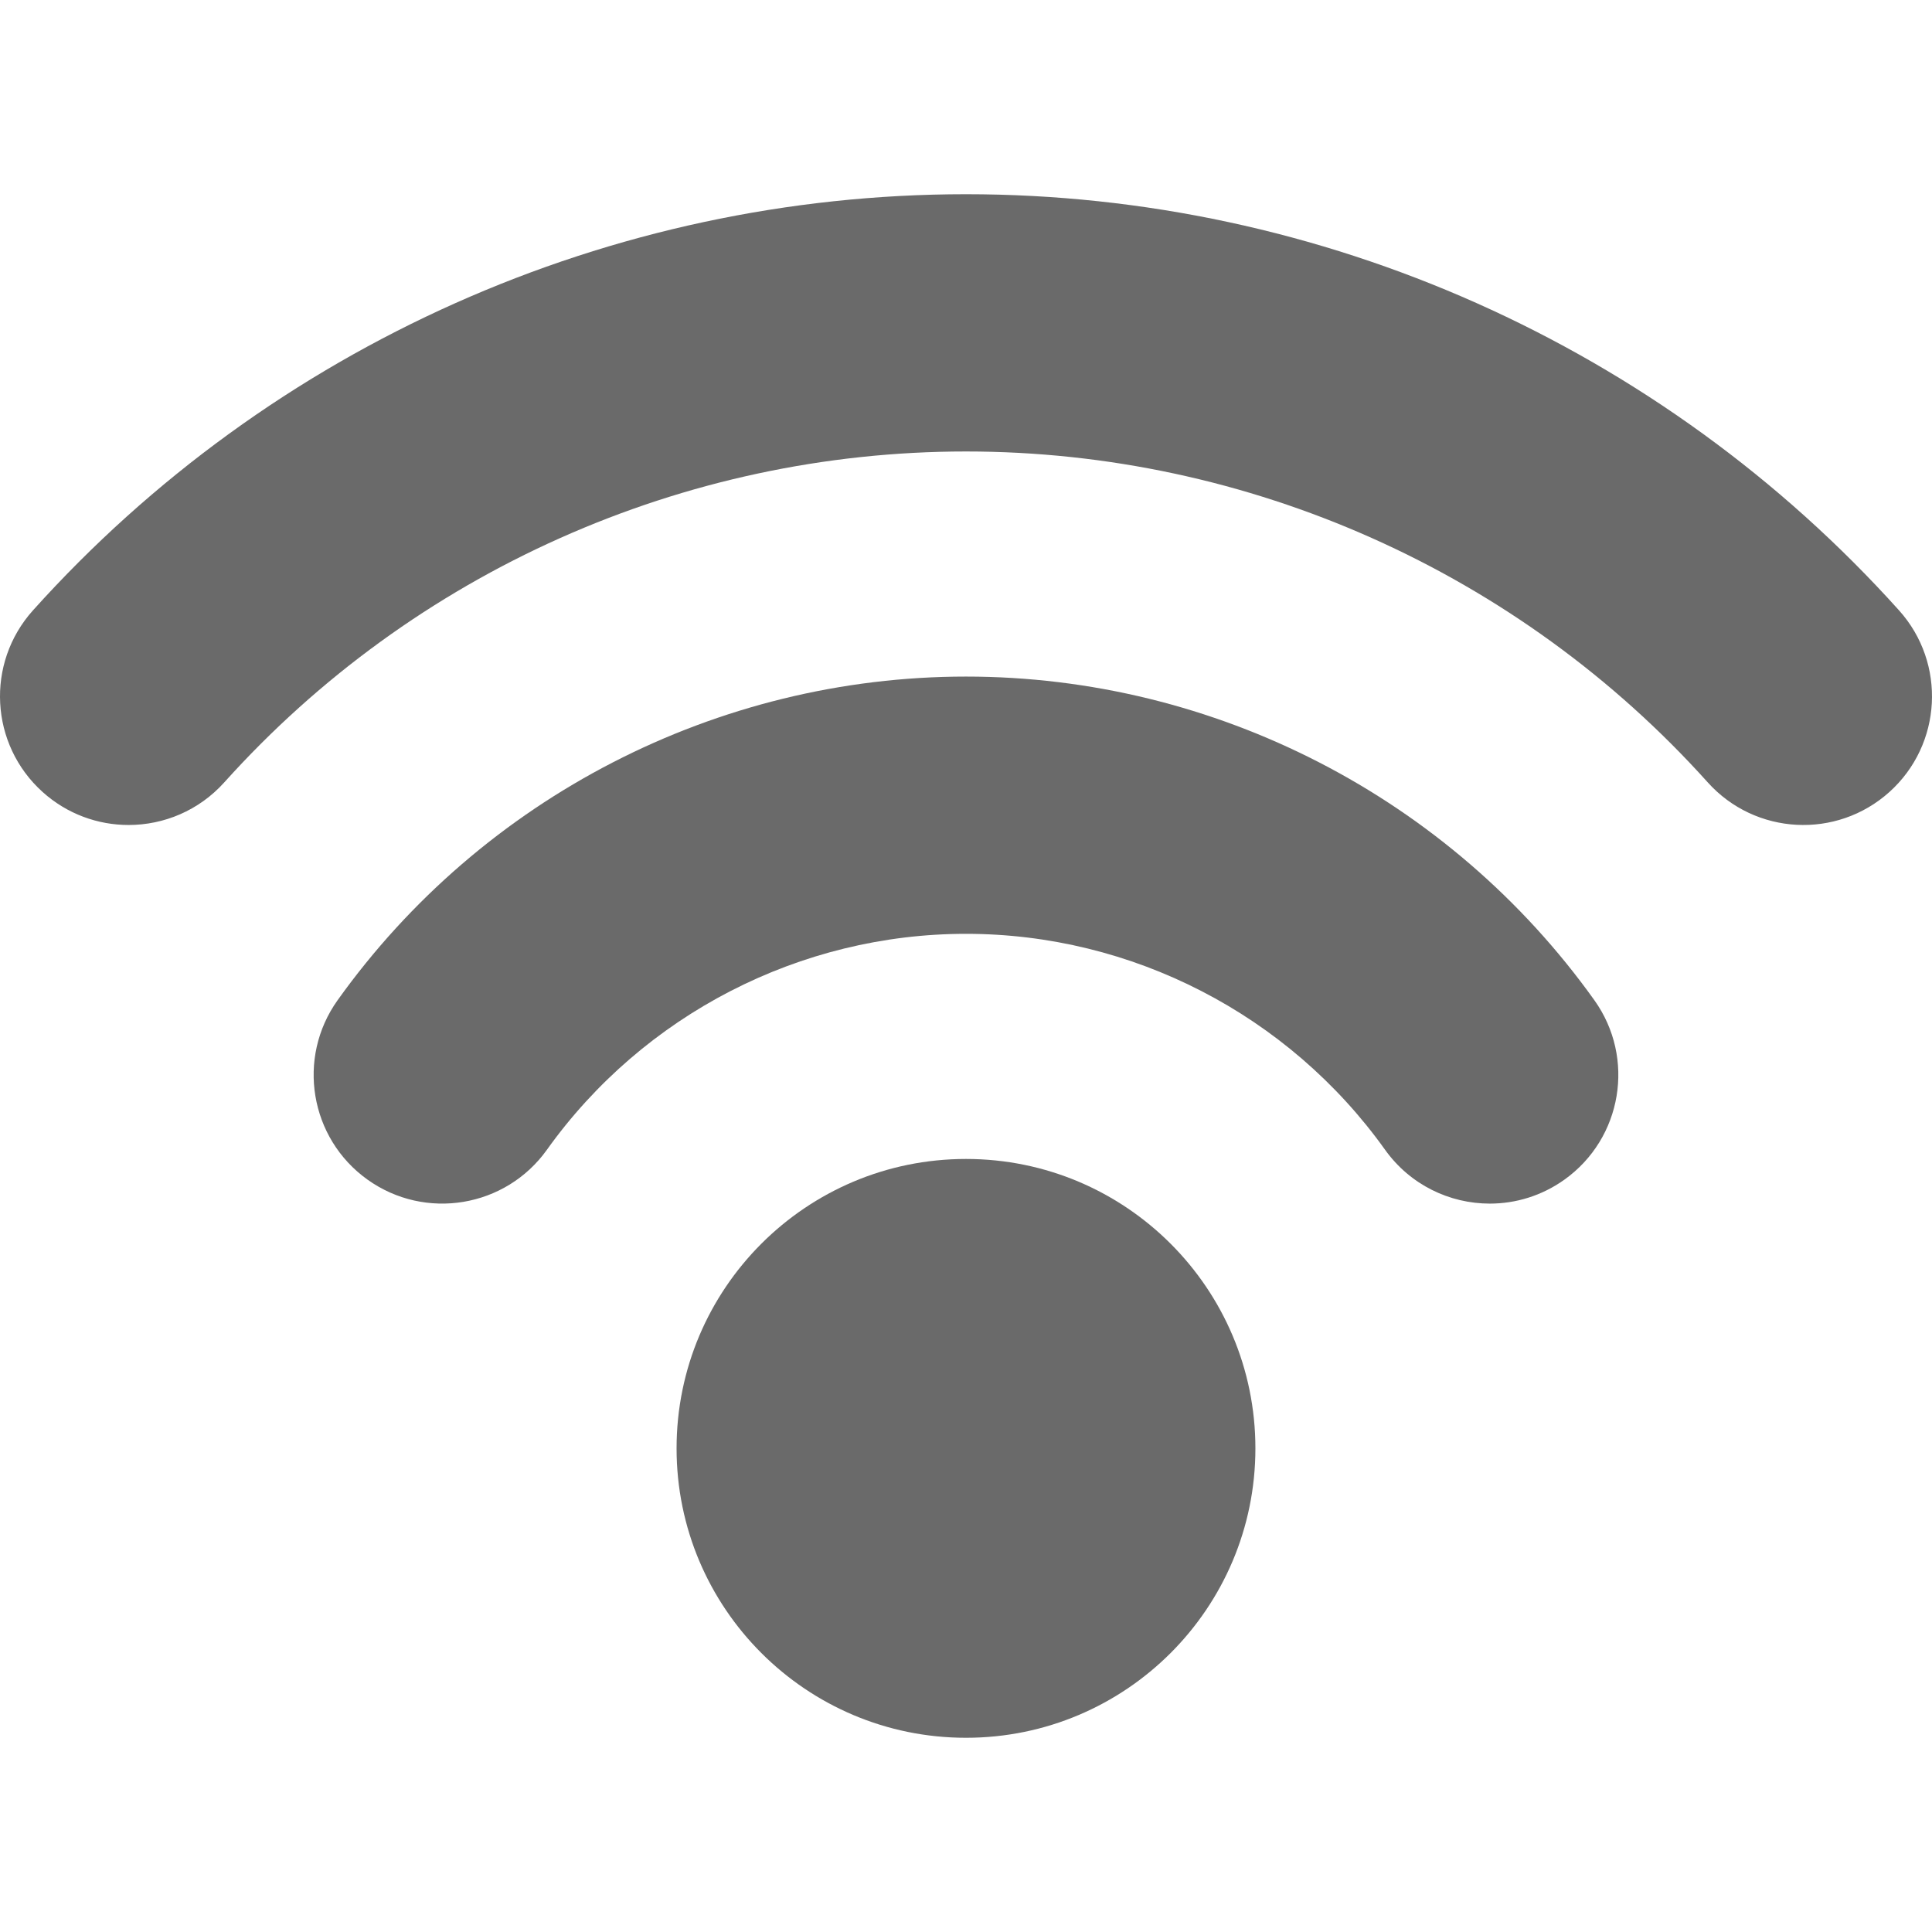
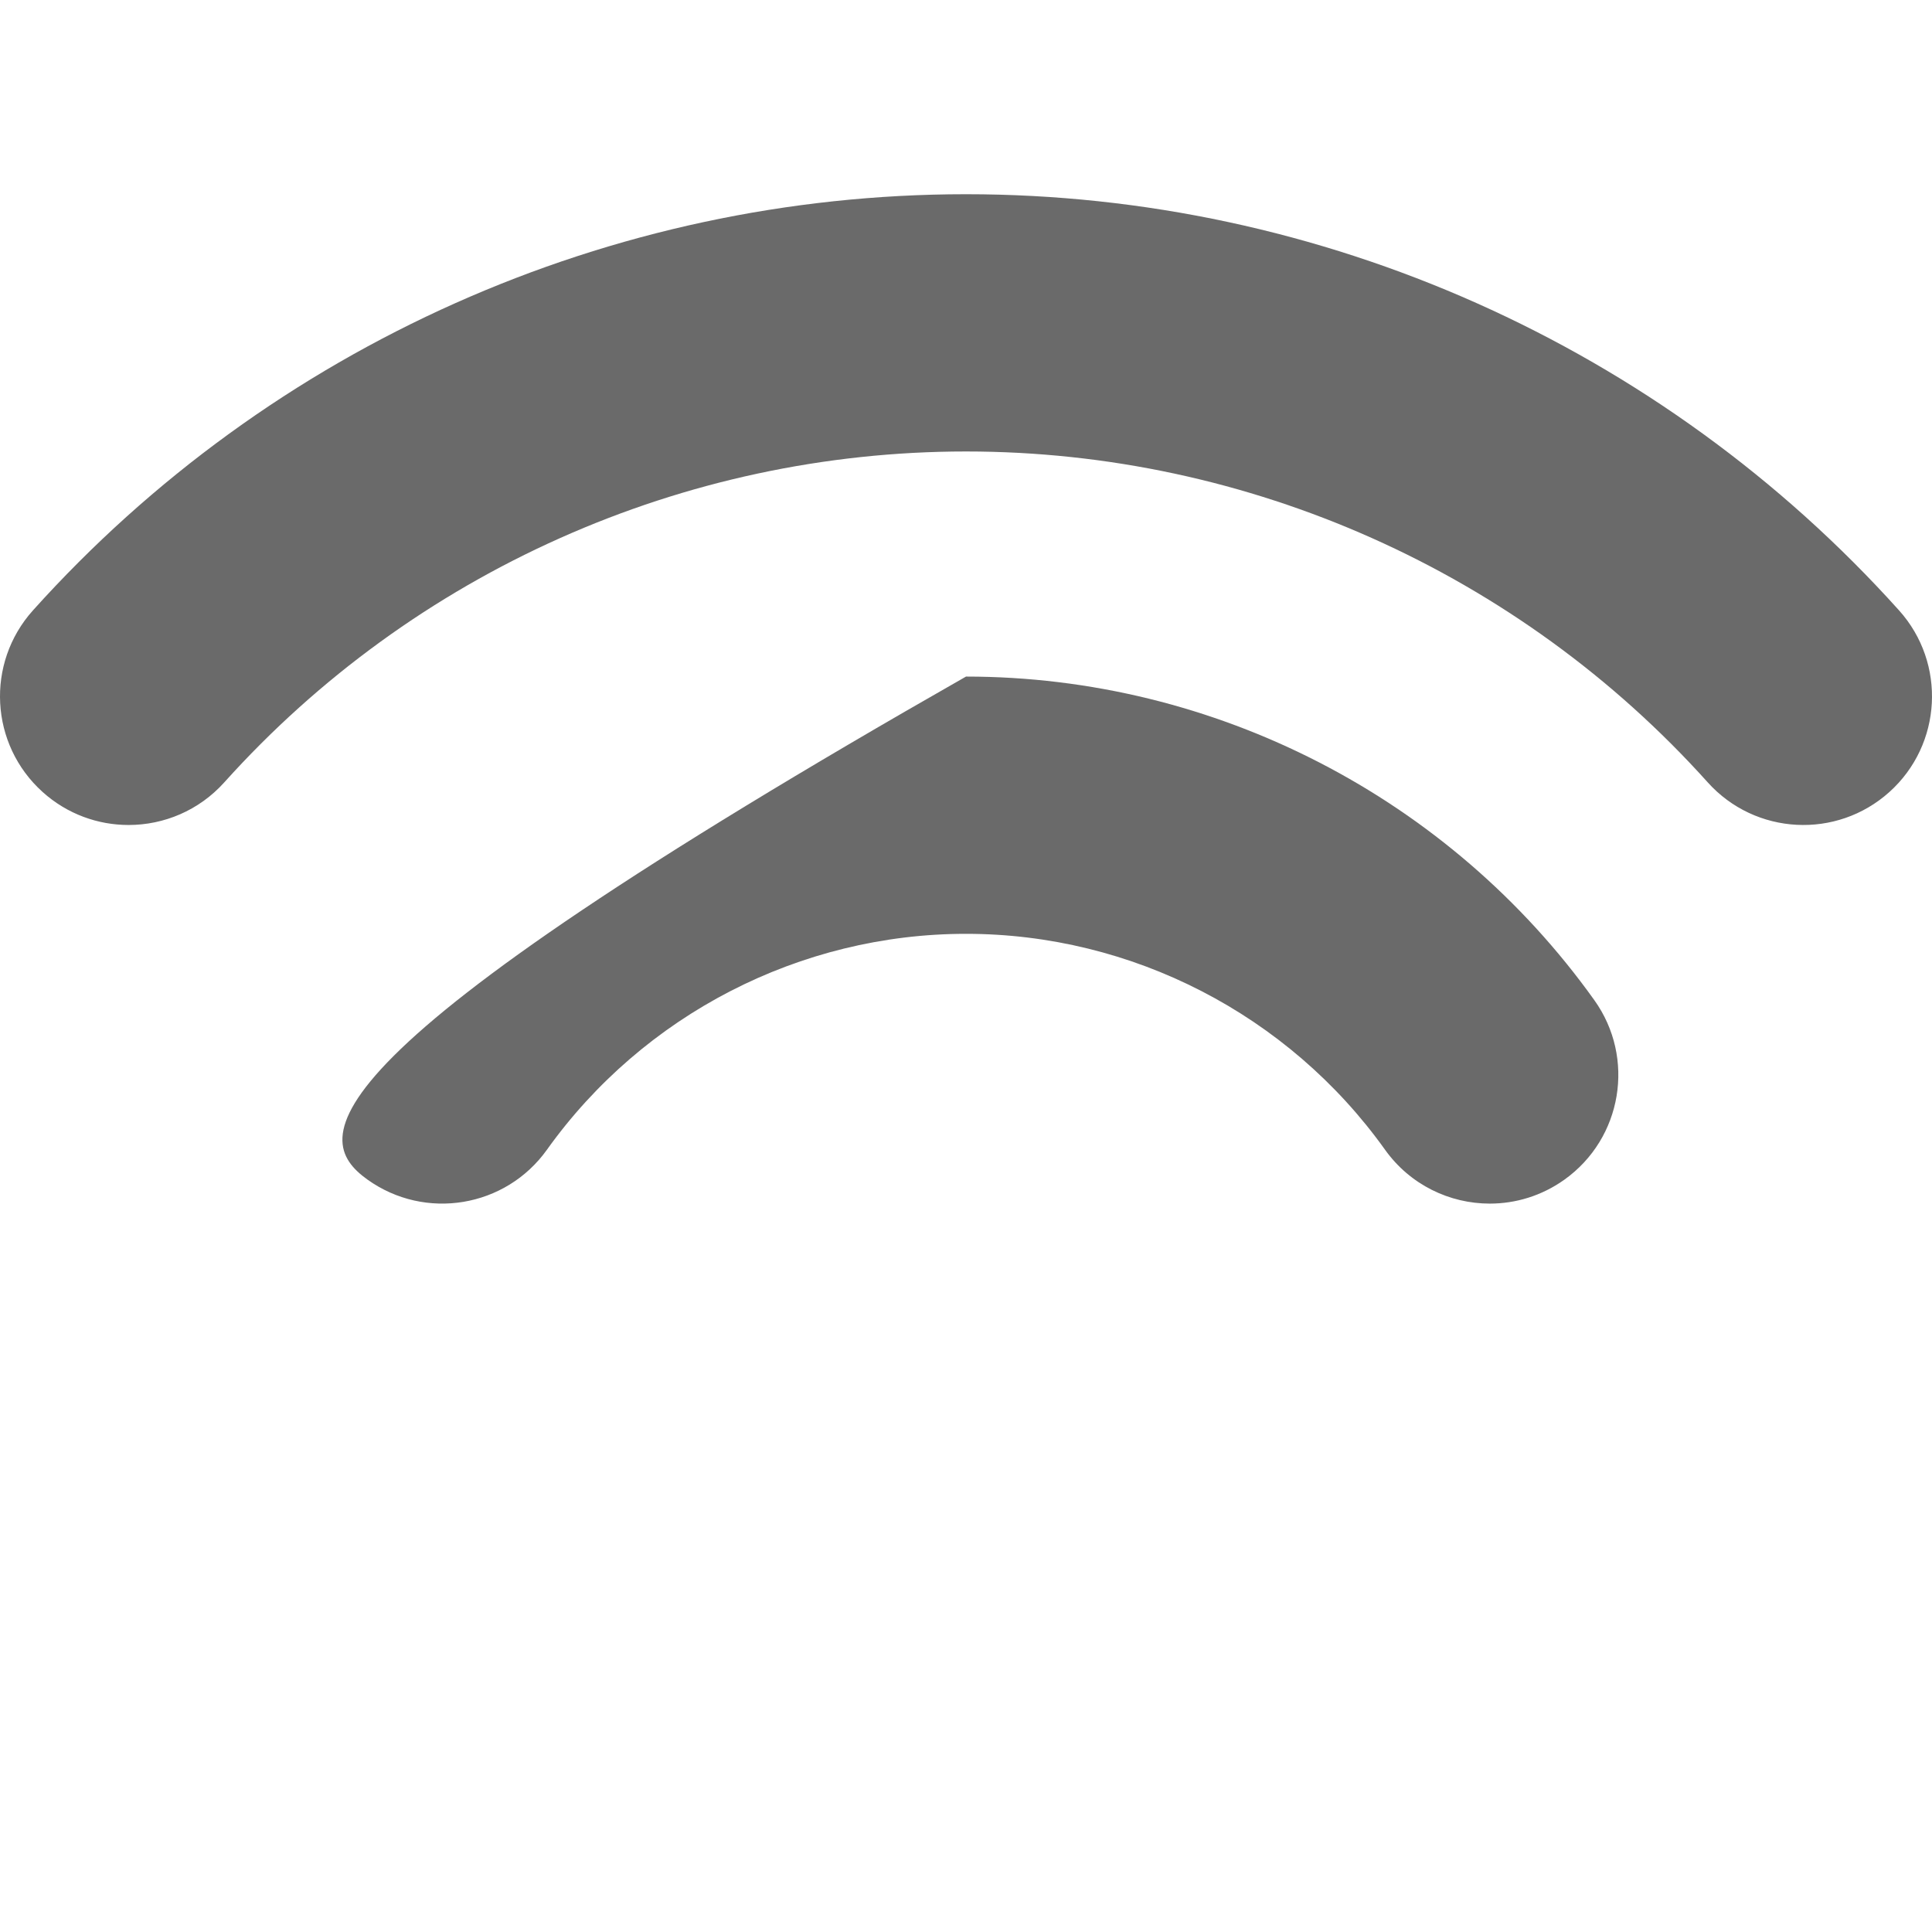
<svg xmlns="http://www.w3.org/2000/svg" width="72" height="72" viewBox="0 0 72 72" fill="none">
  <g clip-path="url(#clip0_643_14887)">
-     <path d="M36 64.762C41.956 64.762 46.785 59.933 46.785 53.977C46.785 48.02 41.956 43.191 36 43.191C30.043 43.191 25.214 48.02 25.214 53.977C25.214 59.933 30.043 64.762 36 64.762Z" fill="#6A6A6A" />
-     <path d="M36 25.214C26.731 25.214 17.976 29.723 12.582 37.274C11.043 39.428 11.542 42.422 13.696 43.961C15.85 45.501 18.845 45.001 20.383 42.847C23.982 37.809 29.82 34.801 36 34.801C42.179 34.801 48.017 37.809 51.616 42.847C52.552 44.157 54.025 44.855 55.521 44.855C56.485 44.855 57.458 44.565 58.303 43.961C60.457 42.422 60.956 39.428 59.417 37.274C54.023 29.723 45.268 25.214 36 25.214Z" fill="#6A6A6A" />
+     <path d="M36 25.214C11.043 39.428 11.542 42.422 13.696 43.961C15.85 45.501 18.845 45.001 20.383 42.847C23.982 37.809 29.82 34.801 36 34.801C42.179 34.801 48.017 37.809 51.616 42.847C52.552 44.157 54.025 44.855 55.521 44.855C56.485 44.855 57.458 44.565 58.303 43.961C60.457 42.422 60.956 39.428 59.417 37.274C54.023 29.723 45.268 25.214 36 25.214Z" fill="#6A6A6A" />
    <path d="M70.772 22.747C61.914 12.89 49.24 7.238 36 7.238C22.76 7.238 10.086 12.891 1.228 22.747C-0.541 24.717 -0.38 27.747 1.59 29.517C2.505 30.34 3.651 30.745 4.792 30.745C6.105 30.745 7.413 30.209 8.359 29.156C15.402 21.32 25.476 16.825 36 16.825C46.524 16.825 56.599 21.319 63.641 29.155C65.411 31.125 68.442 31.286 70.411 29.517C72.38 27.747 72.541 24.716 70.772 22.747Z" fill="#6A6A6A" />
  </g>
  <defs>
    <clipPath id="clip0_643_14887">
      <rect width="72" height="72" fill="white" />
    </clipPath>
  </defs>
</svg>